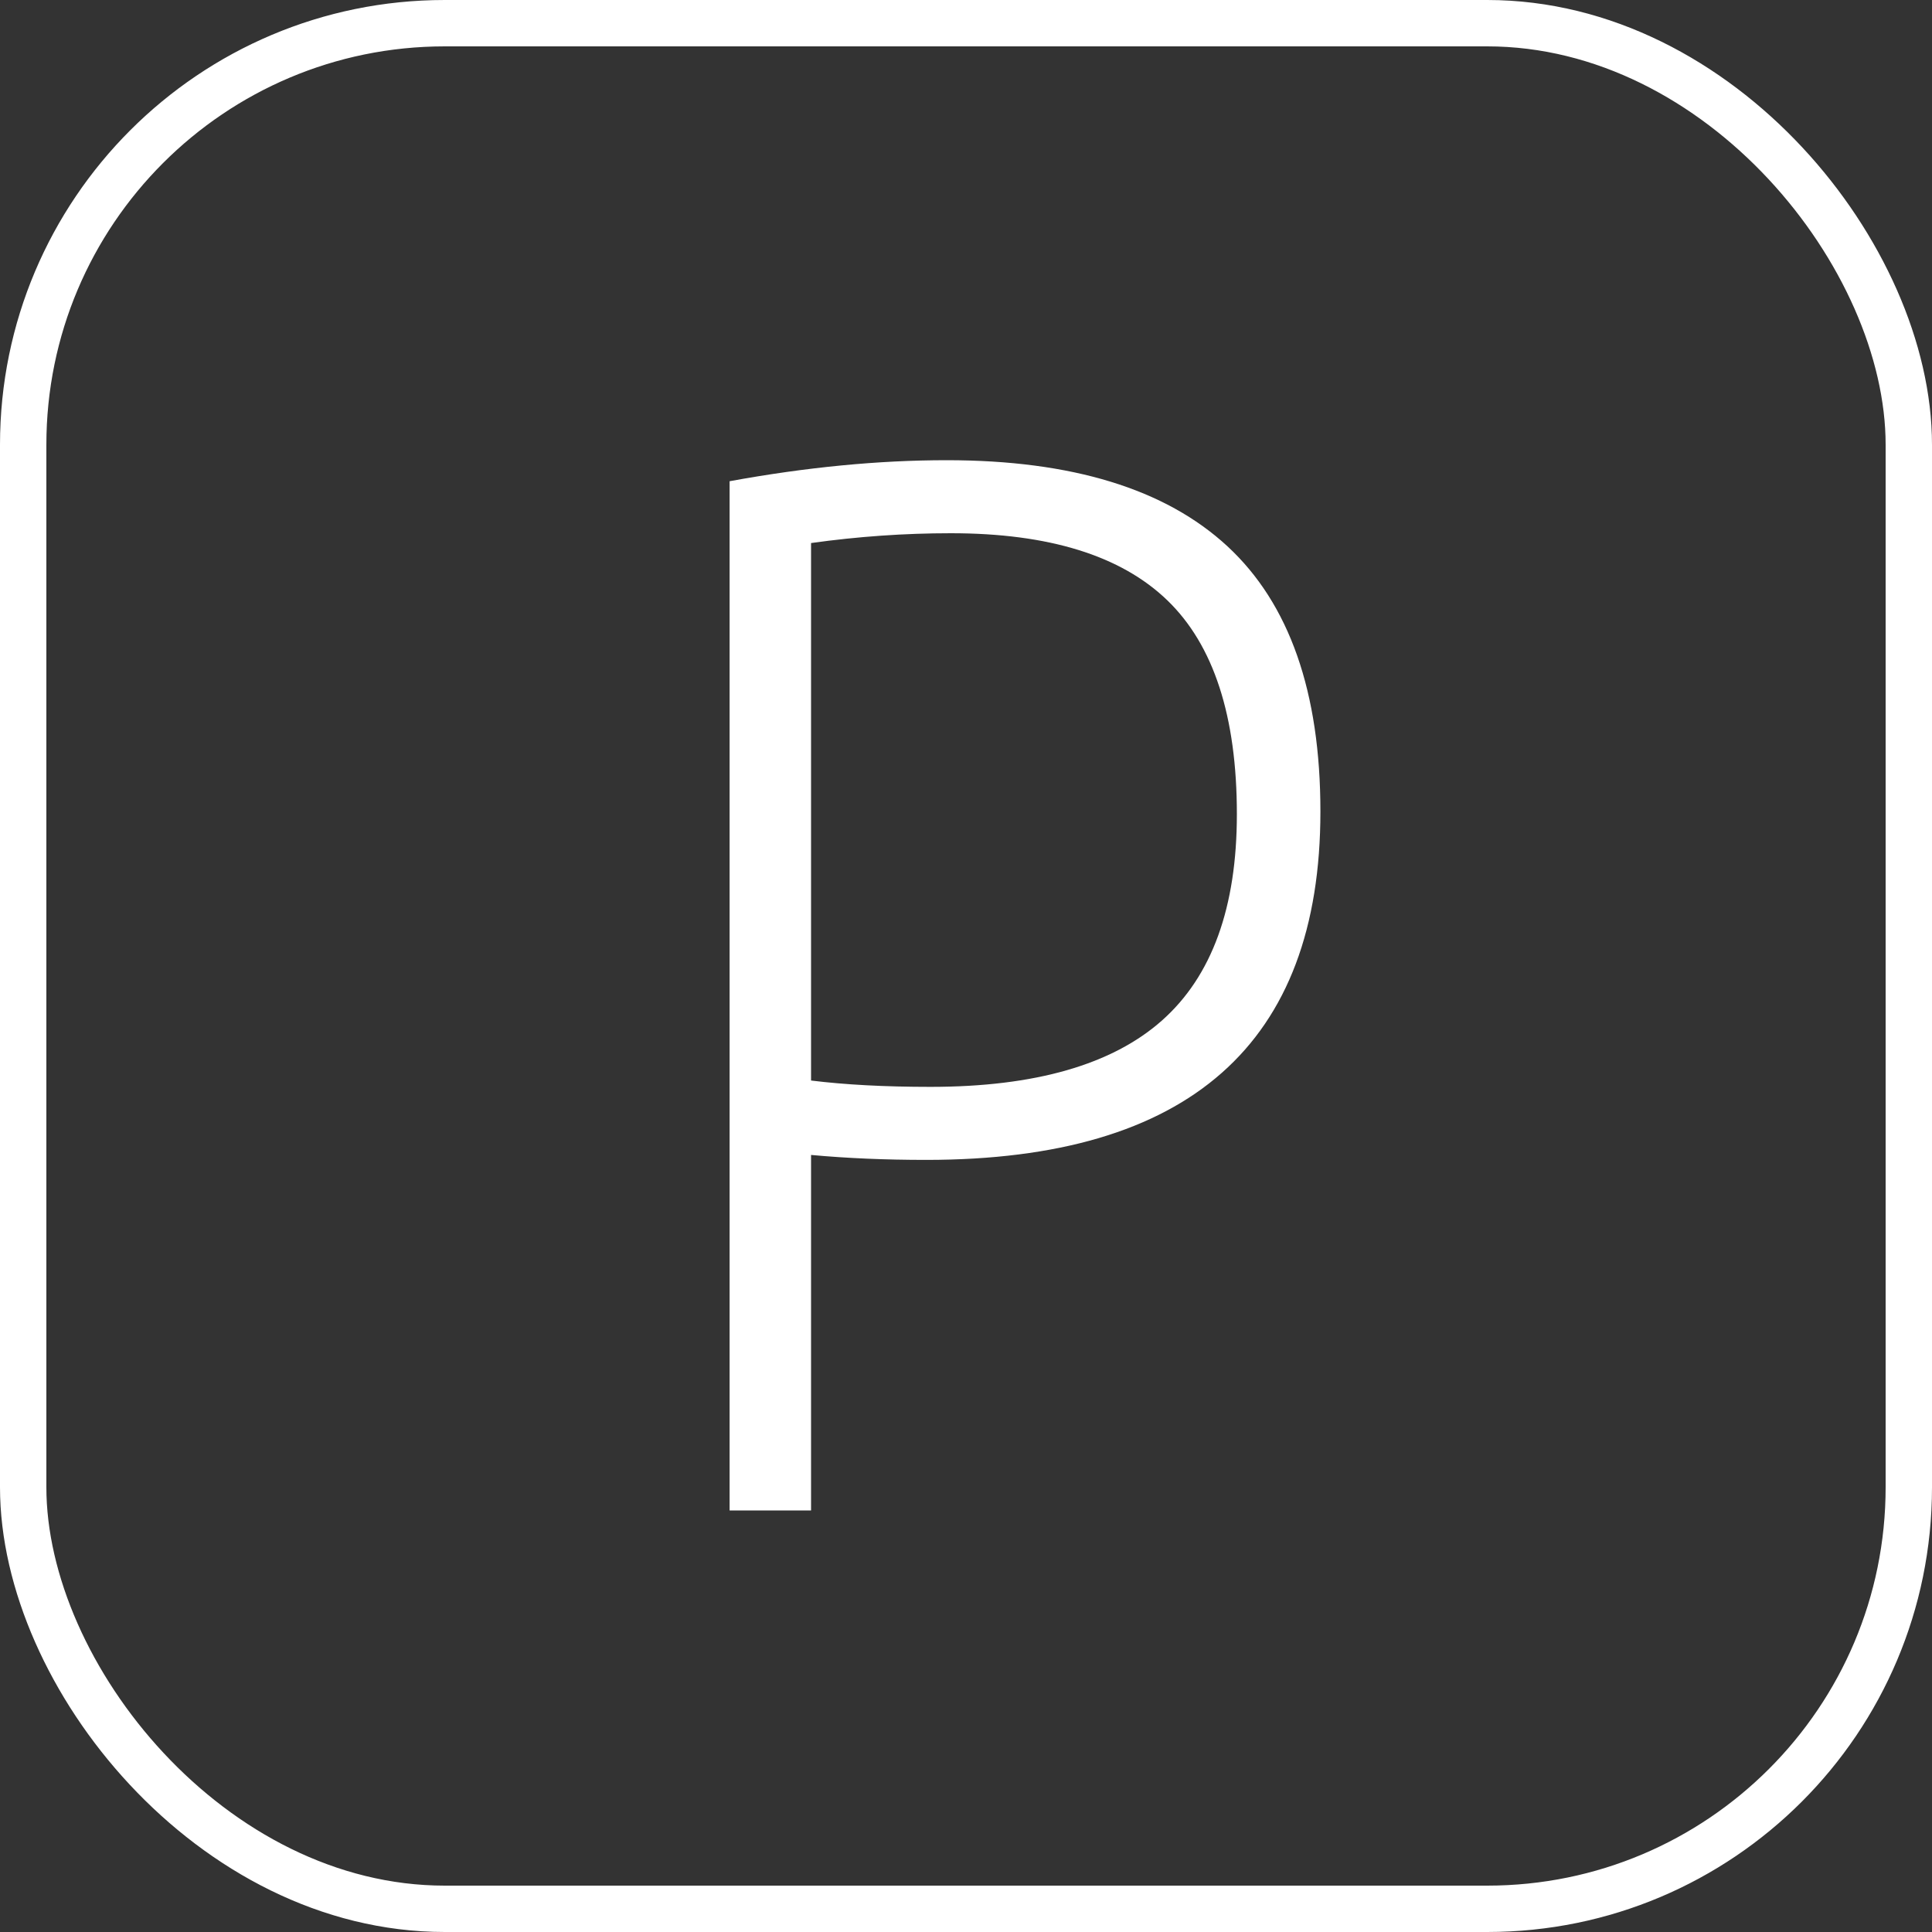
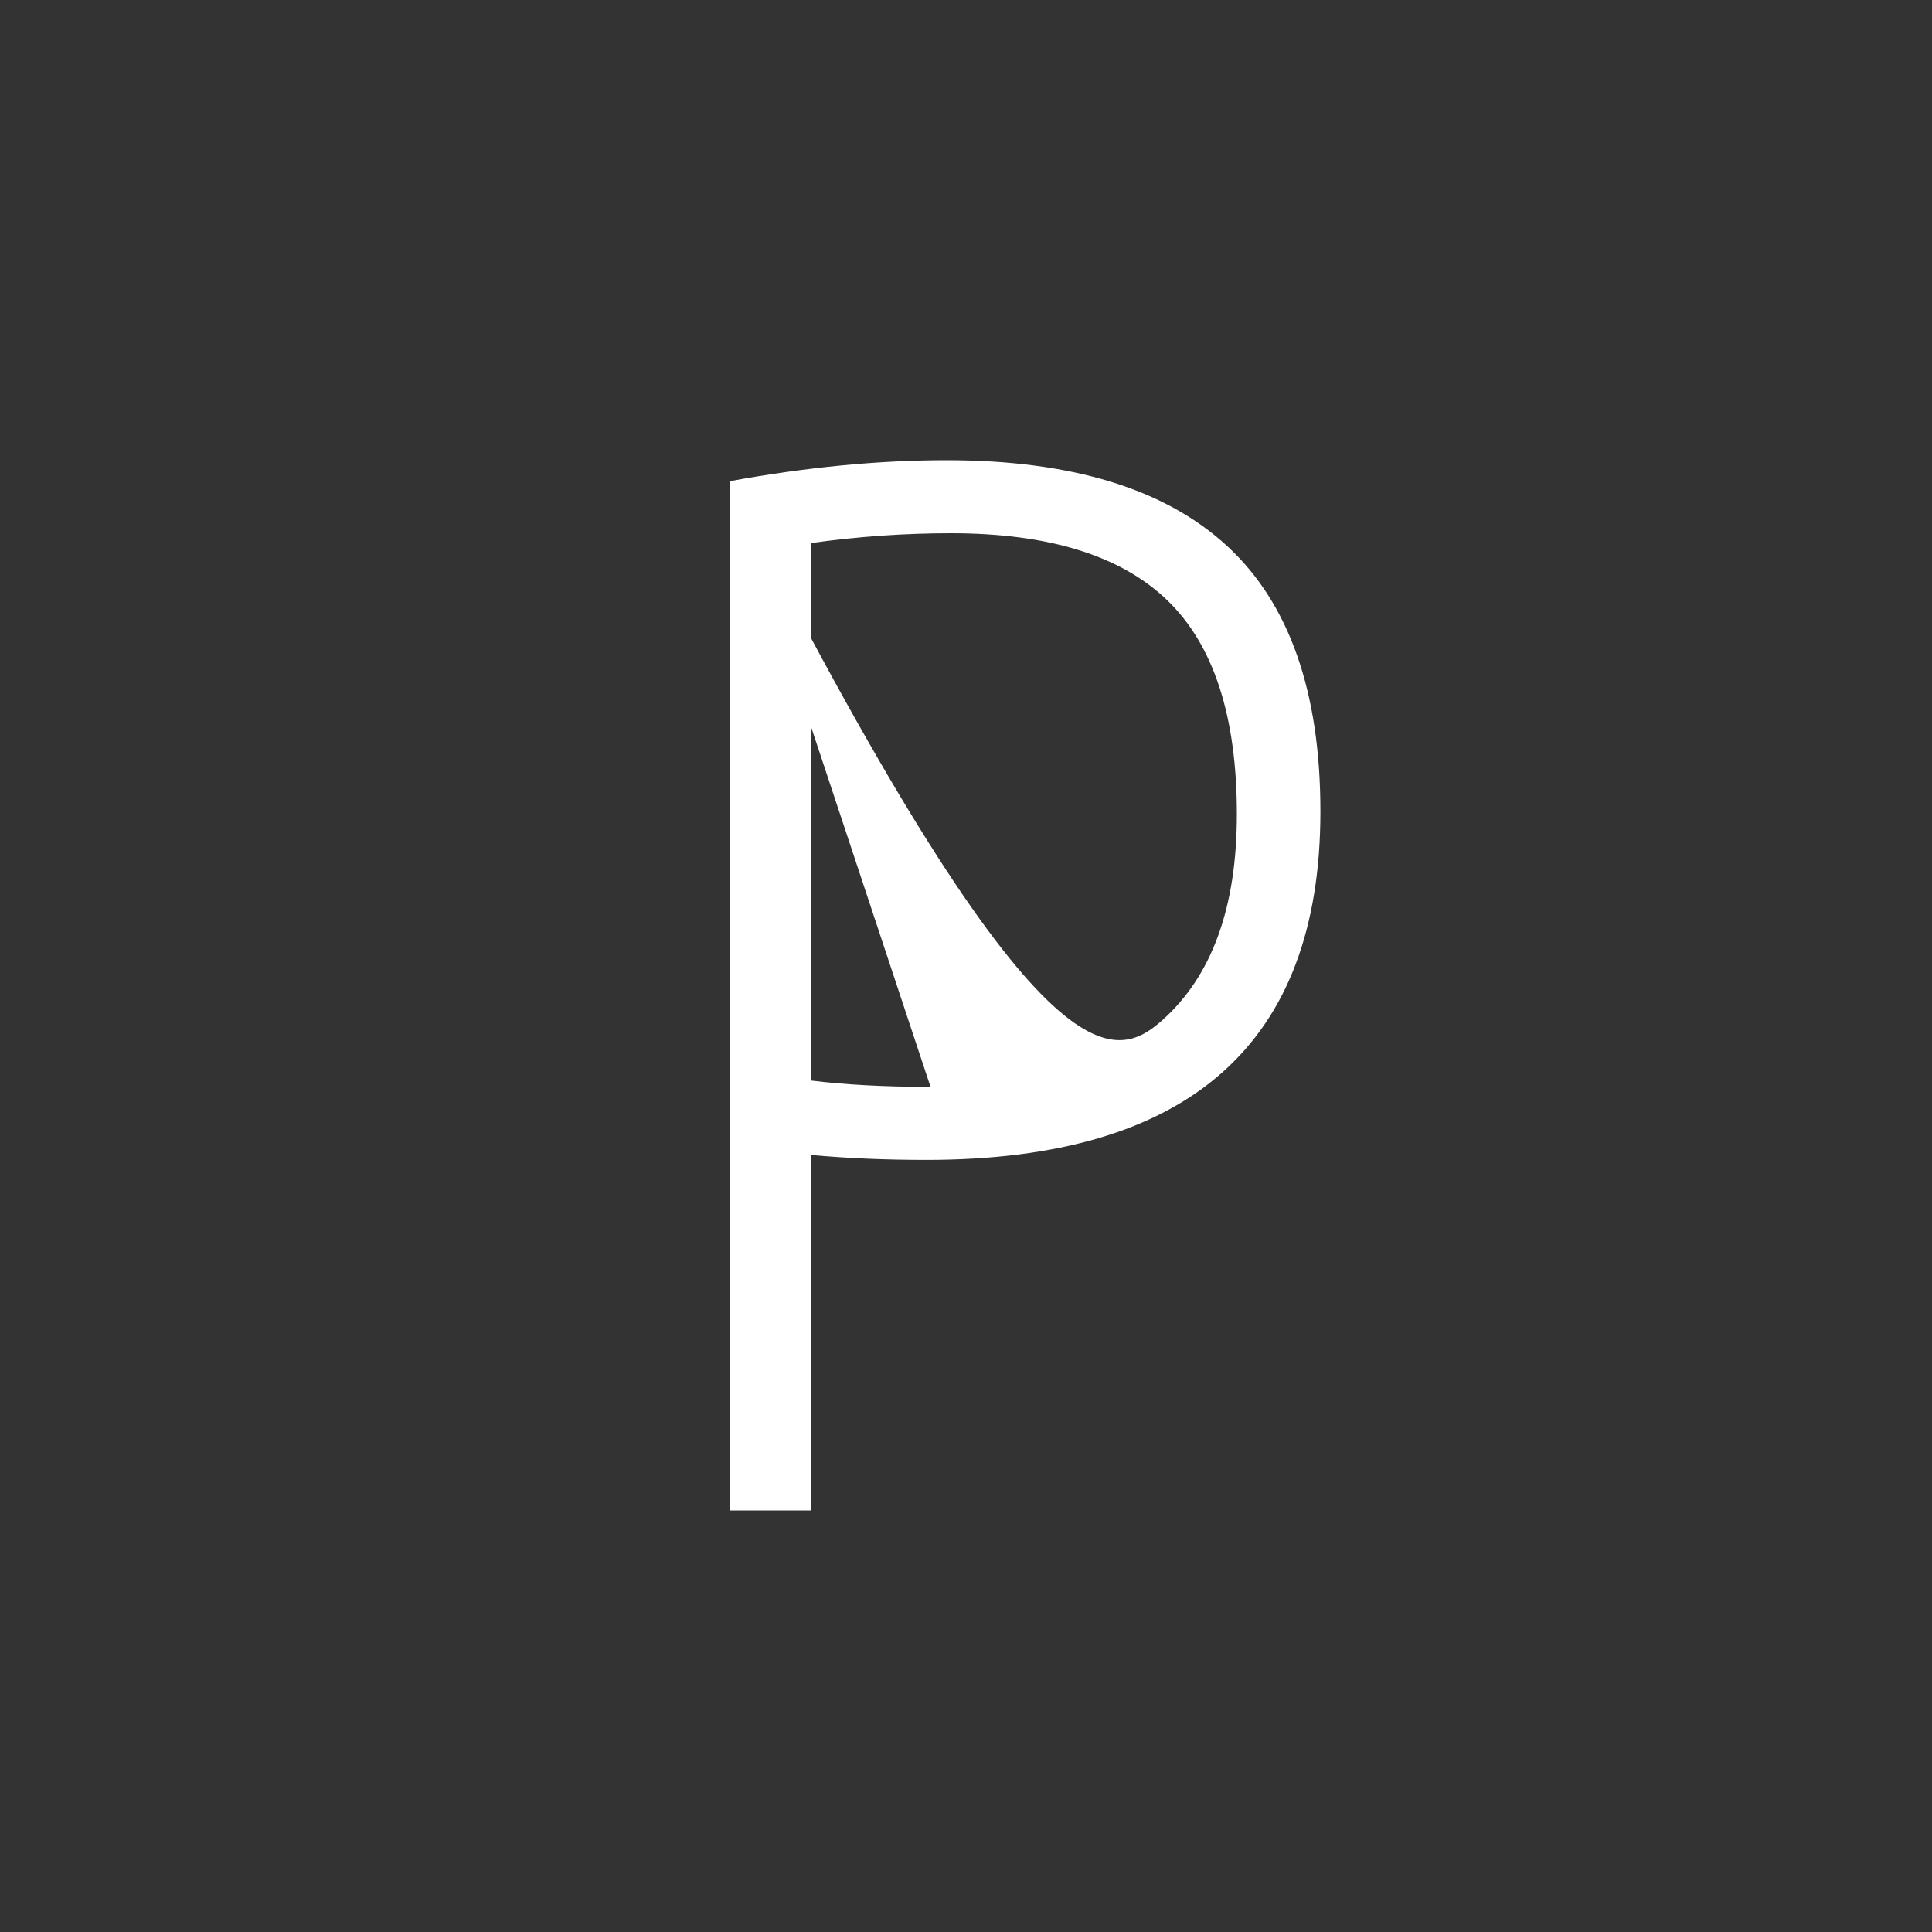
<svg xmlns="http://www.w3.org/2000/svg" width="25px" height="25px" viewBox="0 0 25 25" version="1.1">
  <rect x="0" y="0" width="25" height="25" fill="#333333" stroke="none" />
  <title>Group 7</title>
  <g id="Page-1" stroke="none" stroke-width="1" fill="none" fill-rule="evenodd">
    <g id="favola" transform="translate(-276, -3857)">
      <g id="Group-7" transform="translate(276, 3857)">
-         <rect id="Rectangle" stroke="#FFFFFF" stroke-width="0.6" x="0.3" y="0.3" width="24.4" height="24.4" rx="5.455" />
-         <path d="M9.441,6.227 C10.435,6.045 11.371,5.955 12.25,5.955 C13.868,5.955 15.079,6.326 15.882,7.068 C16.685,7.811 17.086,8.955 17.086,10.5 C17.086,13.506 15.386,15.009 11.986,15.009 C11.459,15.009 10.962,14.988 10.495,14.945 L10.495,19.545 L9.441,19.545 L9.441,6.227 Z M12.041,14.064 C13.392,14.064 14.391,13.777 15.036,13.205 C15.682,12.632 16.005,11.742 16.005,10.536 C16.005,9.27 15.705,8.347 15.105,7.768 C14.505,7.189 13.571,6.9 12.305,6.9 C11.705,6.9 11.102,6.942 10.495,7.027 L10.495,13.982 C10.932,14.036 11.447,14.064 12.041,14.064 Z" id="Shape" fill="#FFFFFF" fill-rule="nonzero" />
+         <path d="M9.441,6.227 C10.435,6.045 11.371,5.955 12.25,5.955 C13.868,5.955 15.079,6.326 15.882,7.068 C16.685,7.811 17.086,8.955 17.086,10.5 C17.086,13.506 15.386,15.009 11.986,15.009 C11.459,15.009 10.962,14.988 10.495,14.945 L10.495,19.545 L9.441,19.545 L9.441,6.227 Z C13.392,14.064 14.391,13.777 15.036,13.205 C15.682,12.632 16.005,11.742 16.005,10.536 C16.005,9.27 15.705,8.347 15.105,7.768 C14.505,7.189 13.571,6.9 12.305,6.9 C11.705,6.9 11.102,6.942 10.495,7.027 L10.495,13.982 C10.932,14.036 11.447,14.064 12.041,14.064 Z" id="Shape" fill="#FFFFFF" fill-rule="nonzero" />
      </g>
    </g>
  </g>
</svg>